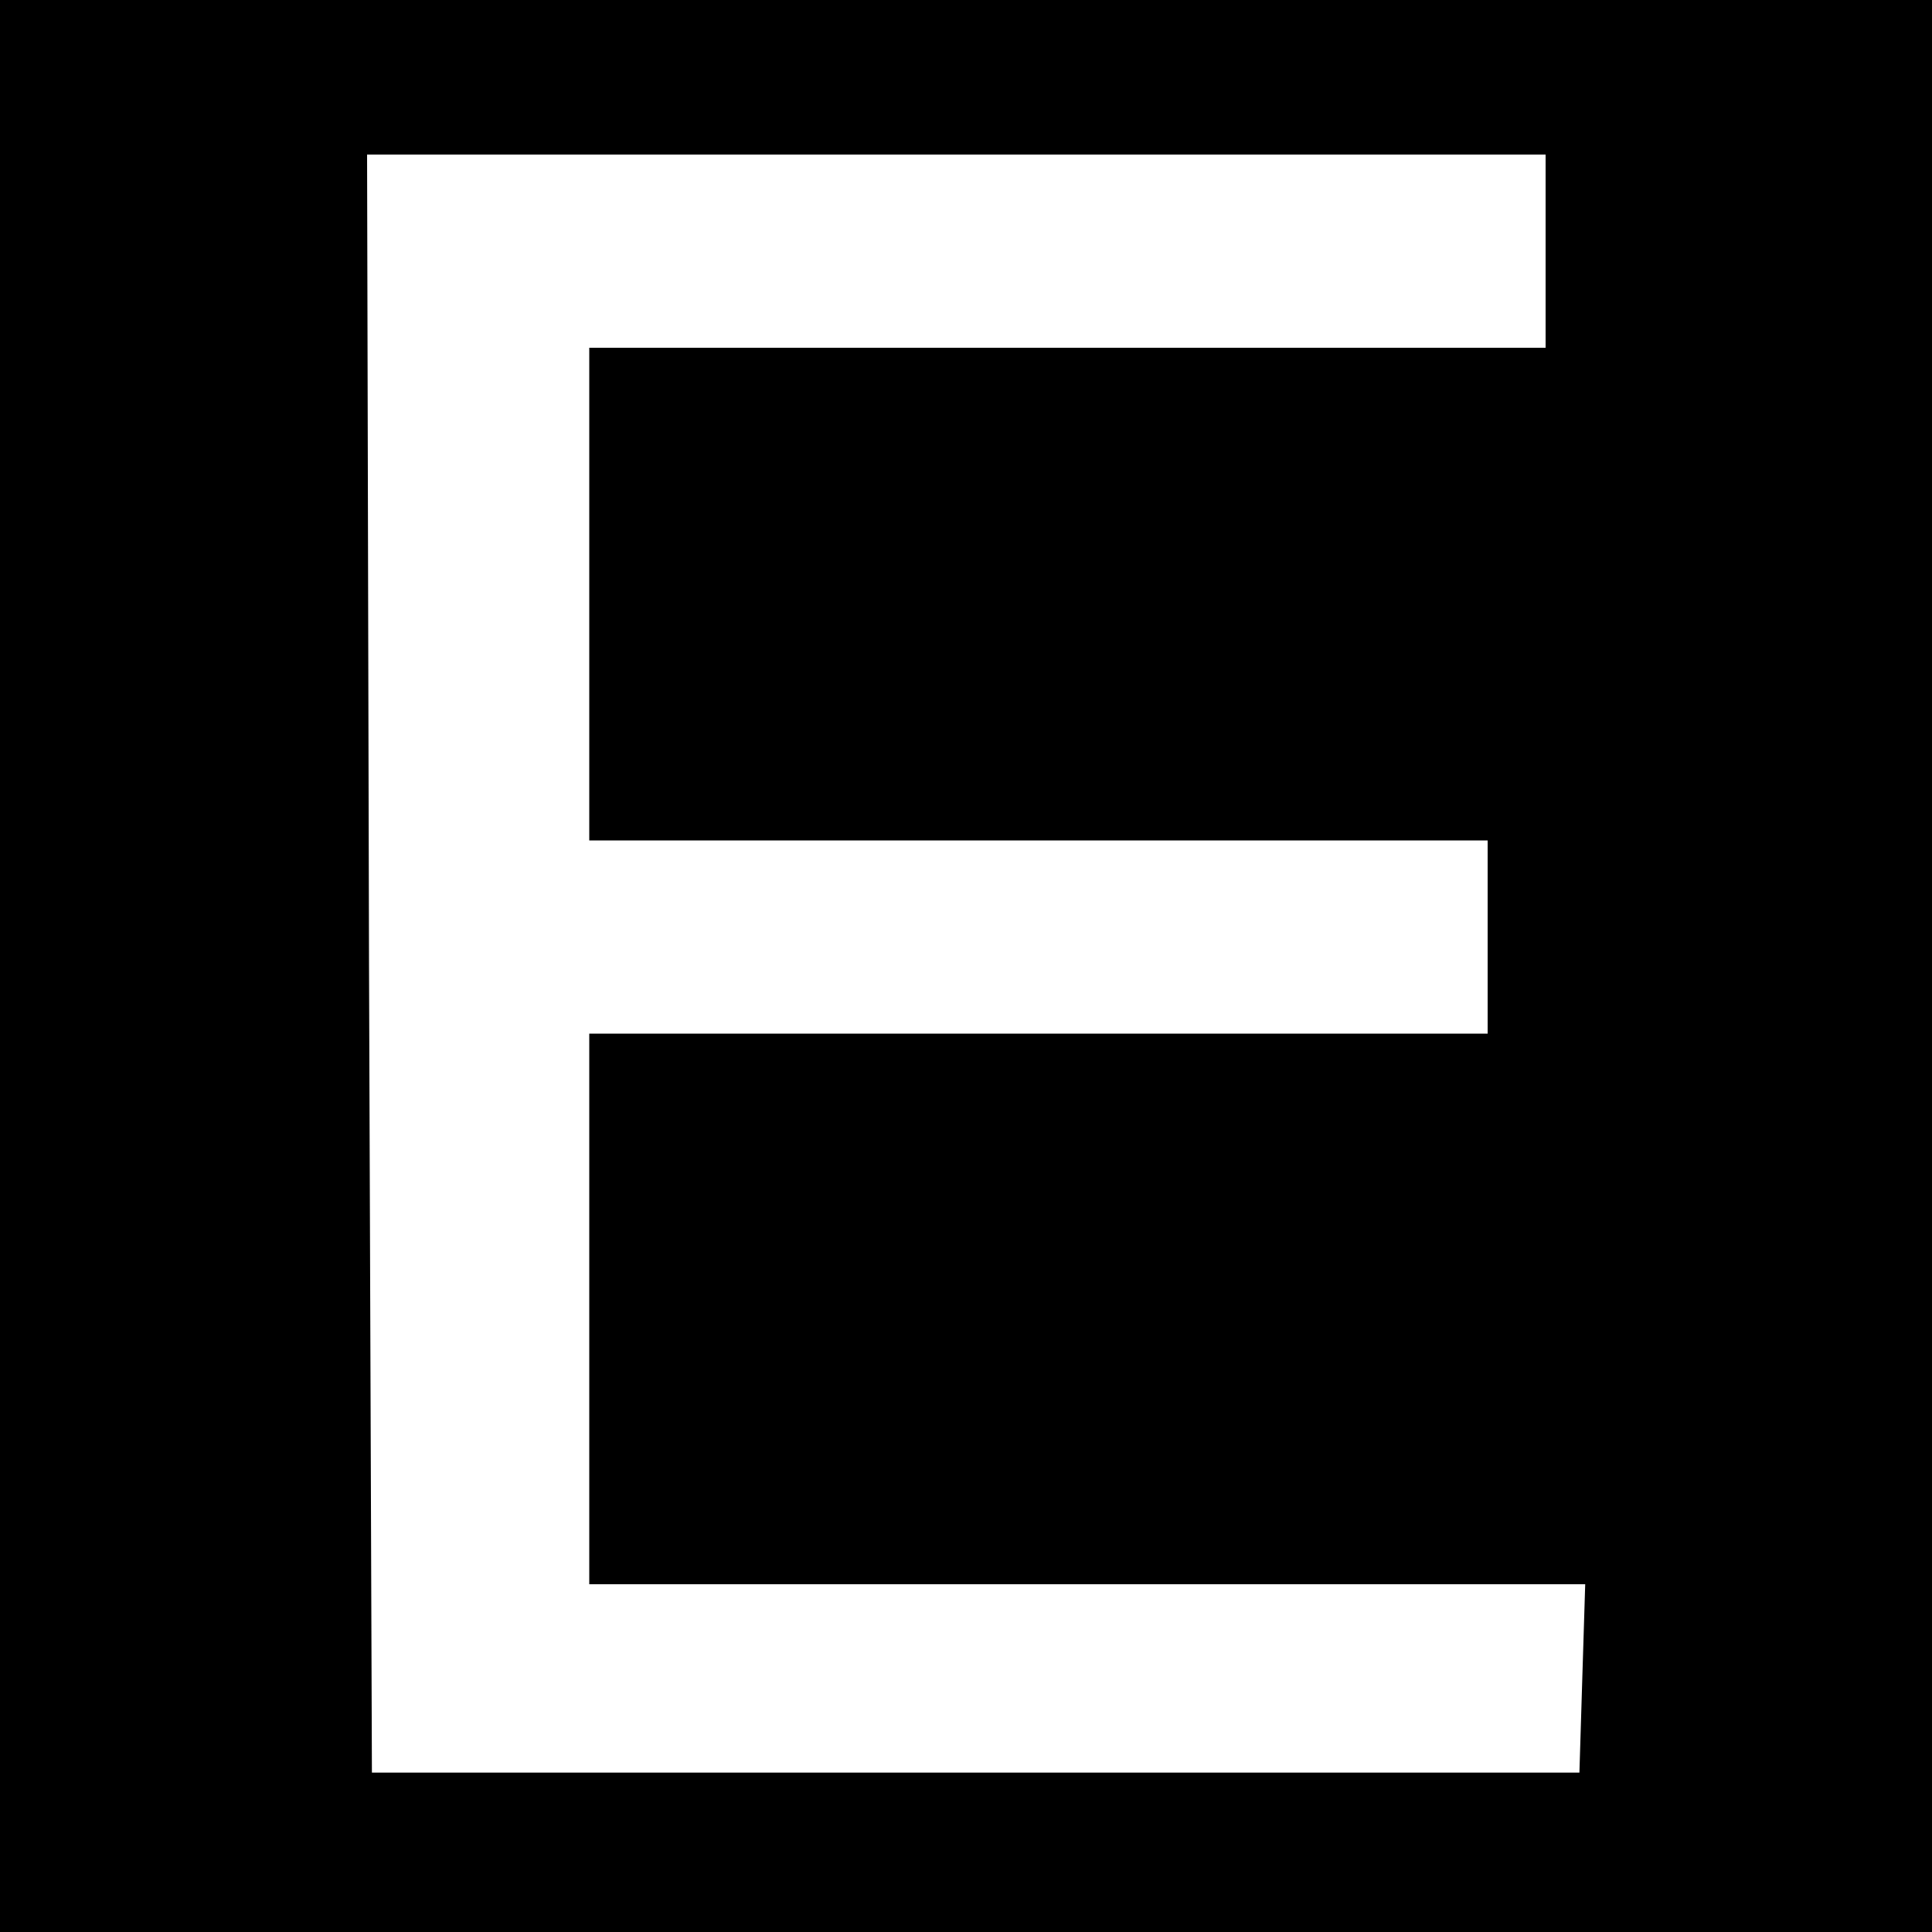
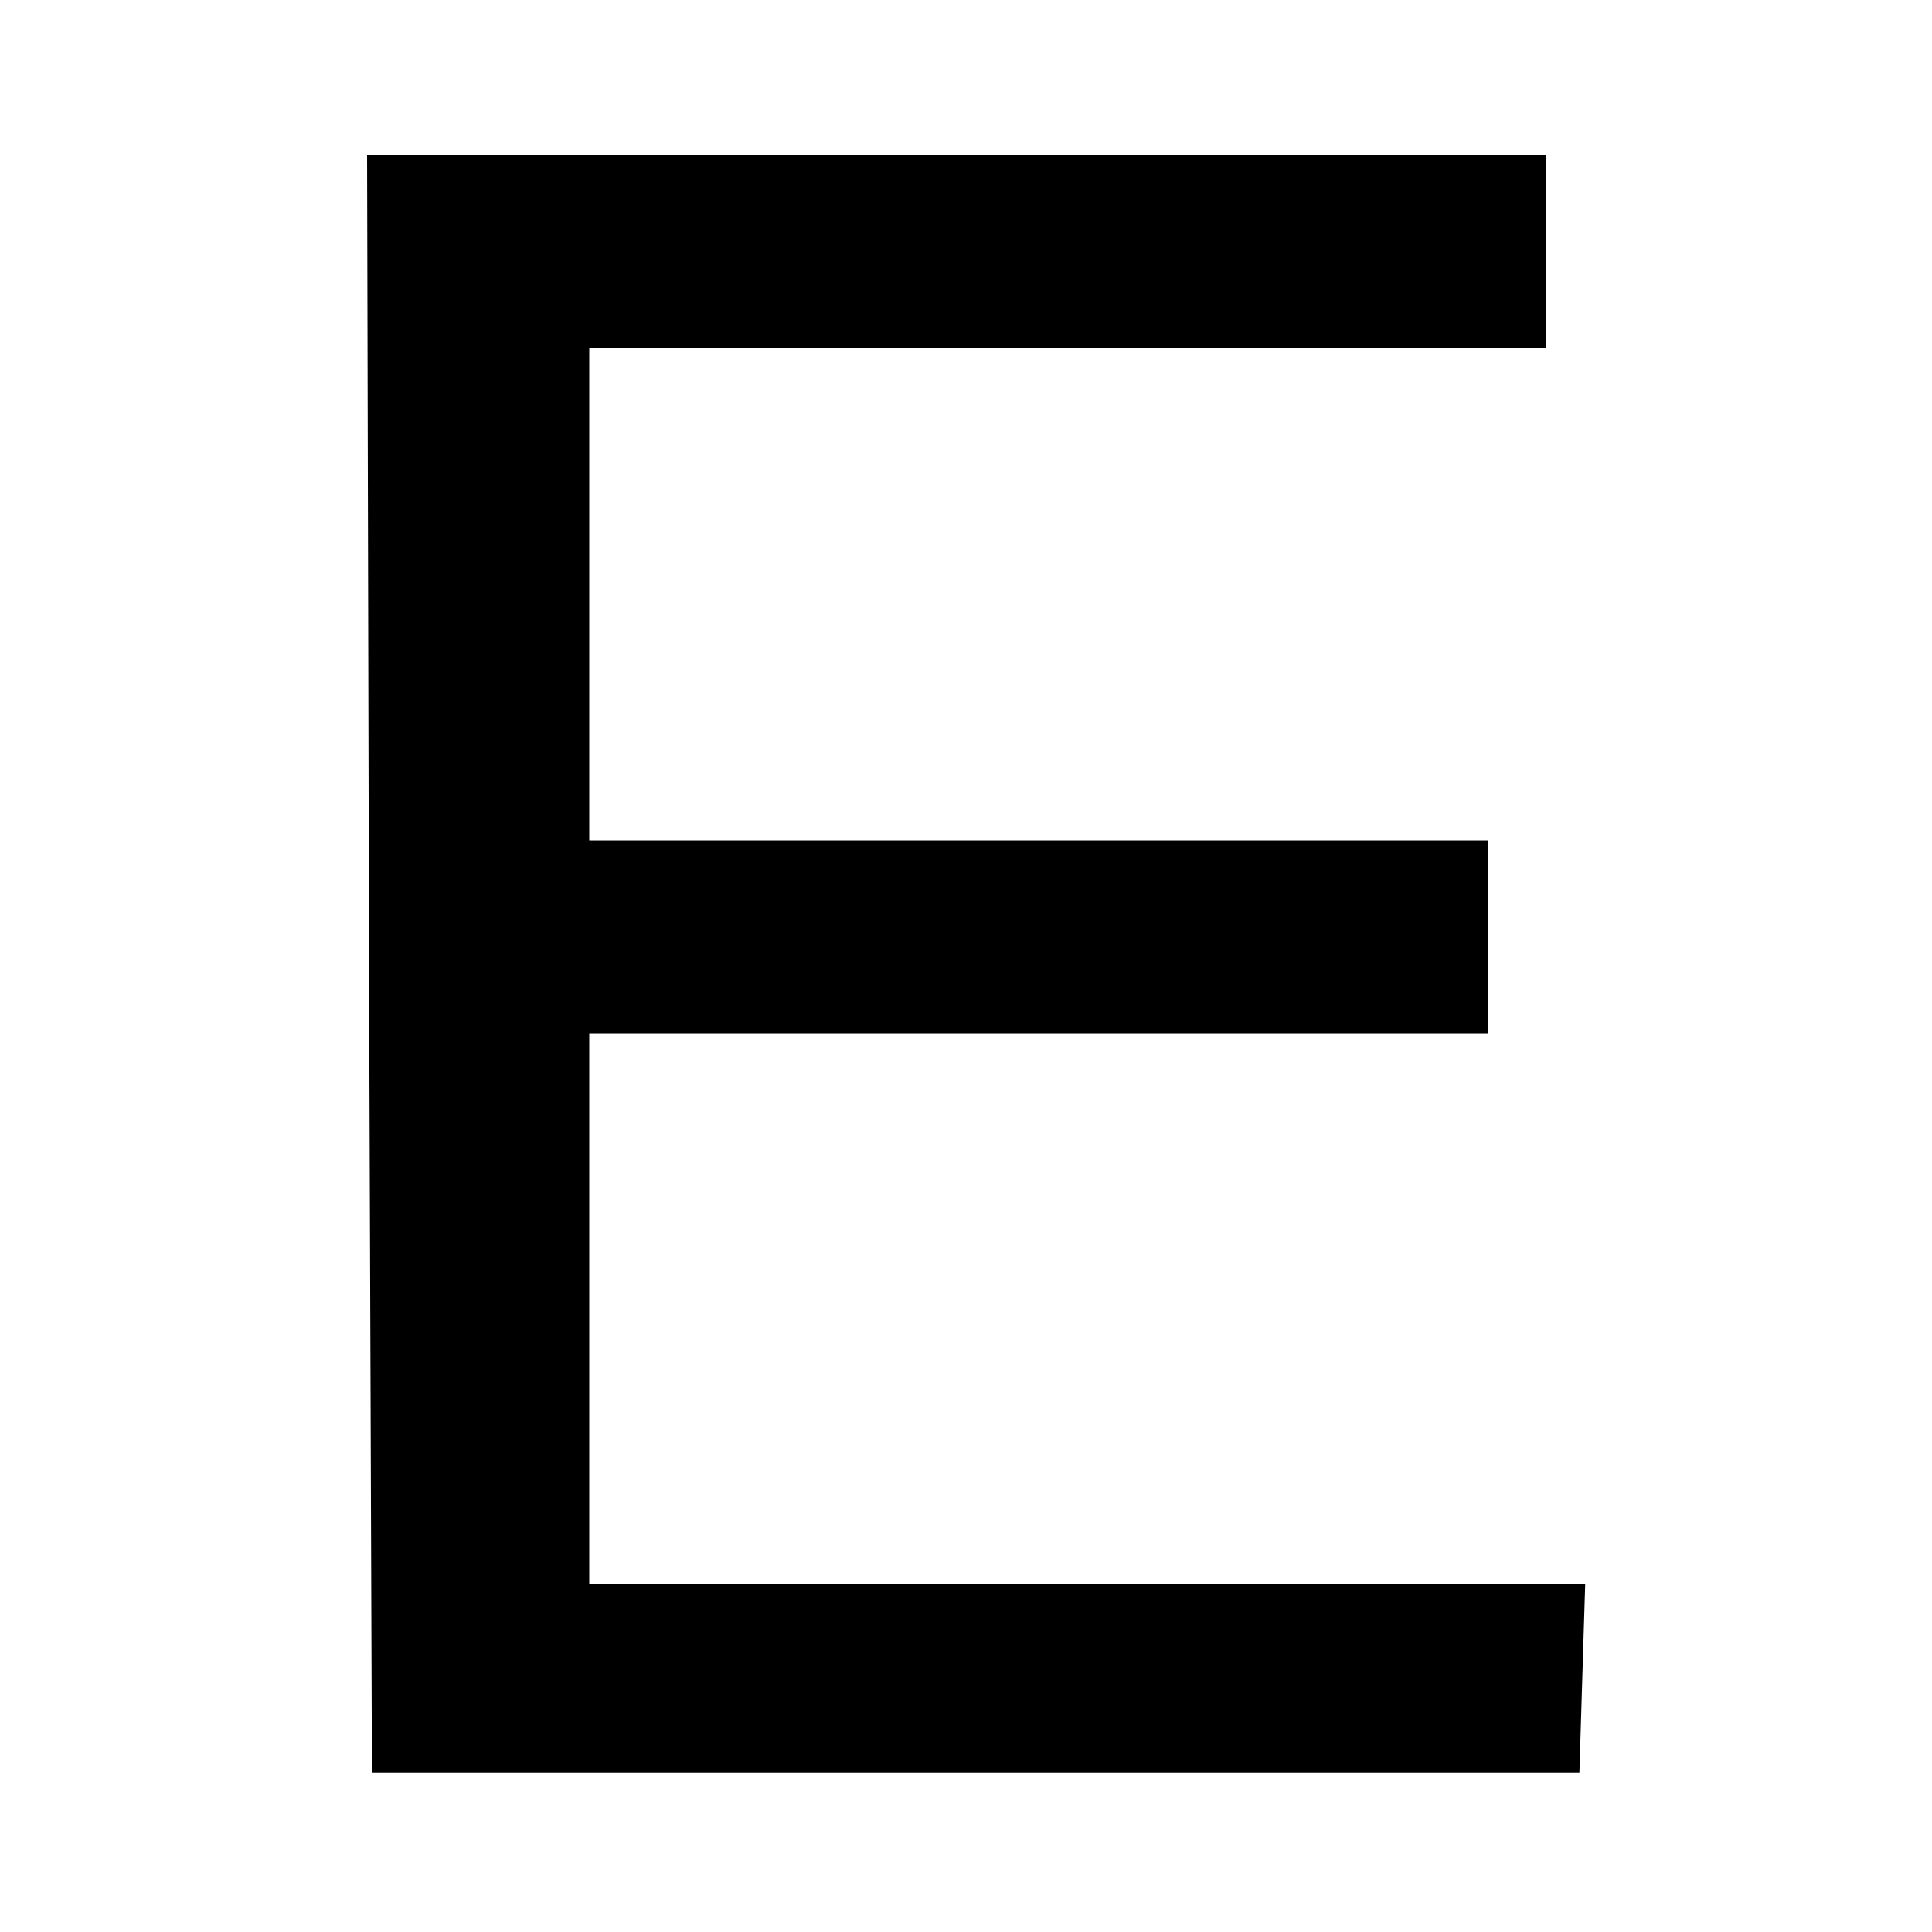
<svg xmlns="http://www.w3.org/2000/svg" version="1.0" width="200pt" height="200pt" viewBox="0 0 200 200" preserveAspectRatio="xMidYMid meet">
  <g transform="translate(0,200) scale(0.1,-0.1)" fill="#000000" stroke="none">
-     <path d="M0 1000 l0 -1000 1000 0 1000 0 0 1000 0 1000 -1000 0 -1000 0 0 -1000z m1600 740 l0 -100 -495 0 -495 0 0 -255 0 -255 465 0 465 0 0 -100 0 -100 -465 0 -465 0 0 -285 0 -285 515 0 516 0 -3 -97 -3 -98 -625 0 -625 0 -3 838 -2 837 610 0 610 0 0 -100z" />
+     <path d="M0 1000 z m1600 740 l0 -100 -495 0 -495 0 0 -255 0 -255 465 0 465 0 0 -100 0 -100 -465 0 -465 0 0 -285 0 -285 515 0 516 0 -3 -97 -3 -98 -625 0 -625 0 -3 838 -2 837 610 0 610 0 0 -100z" />
  </g>
</svg>